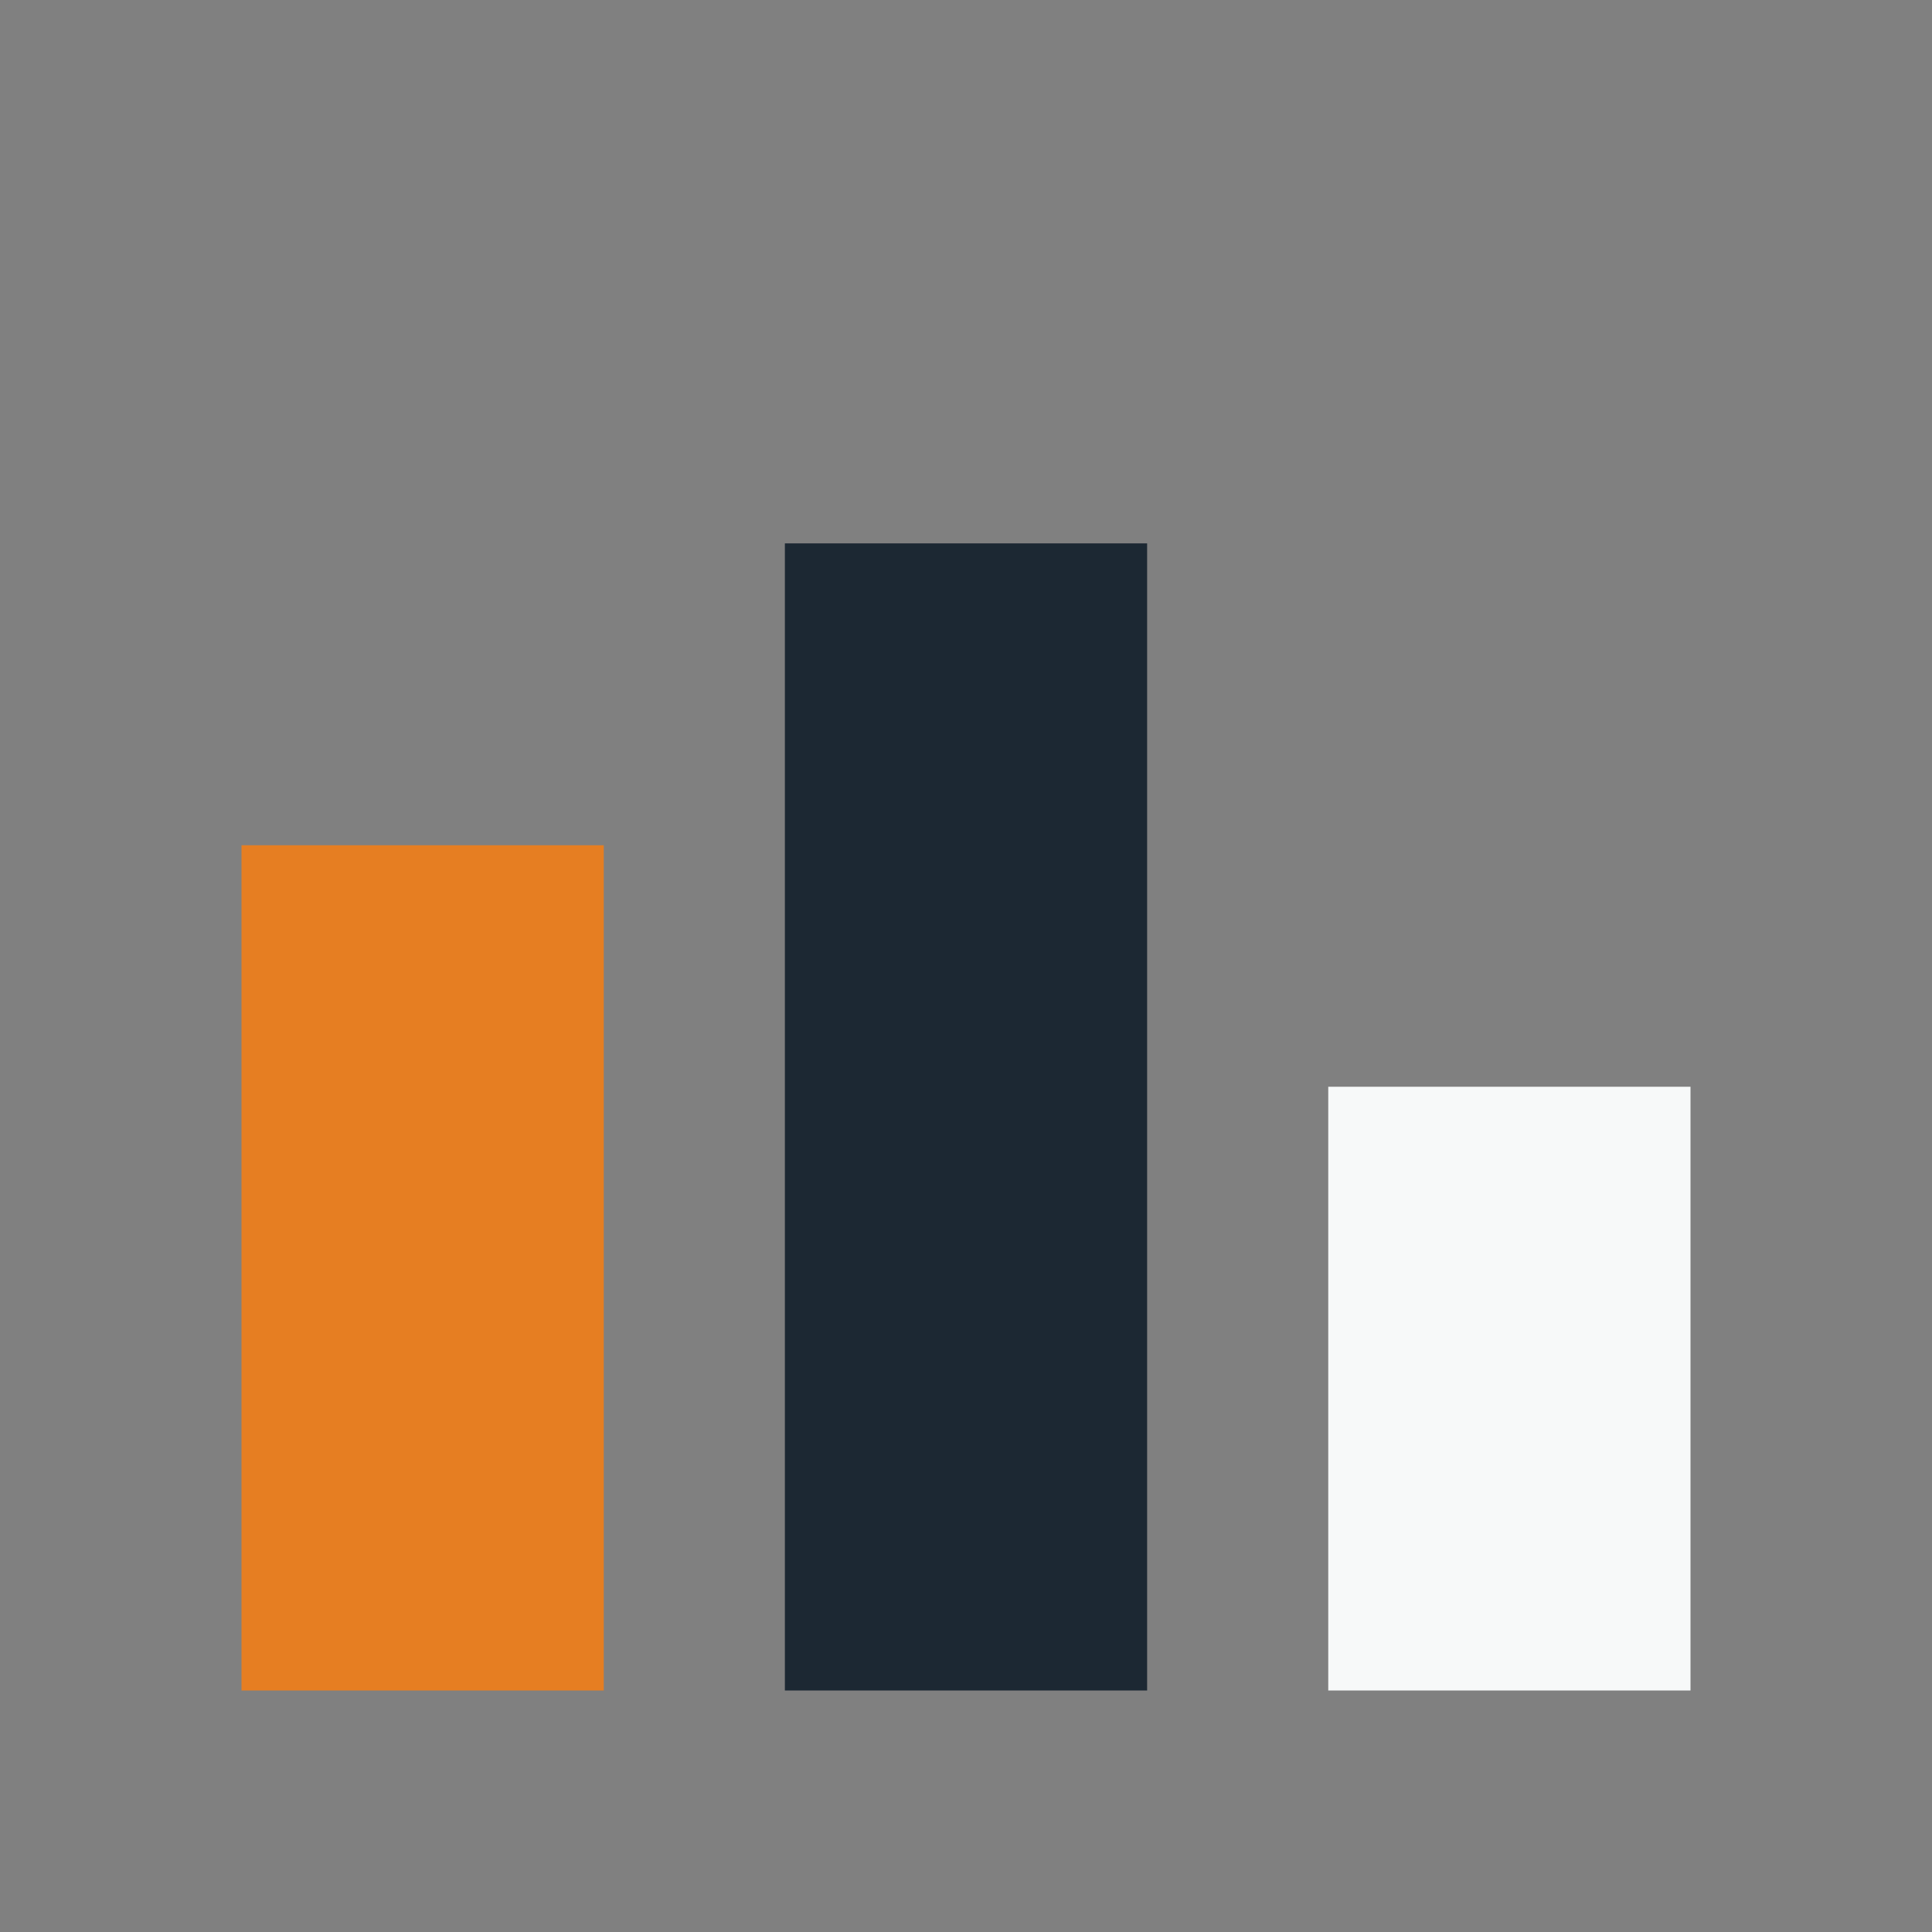
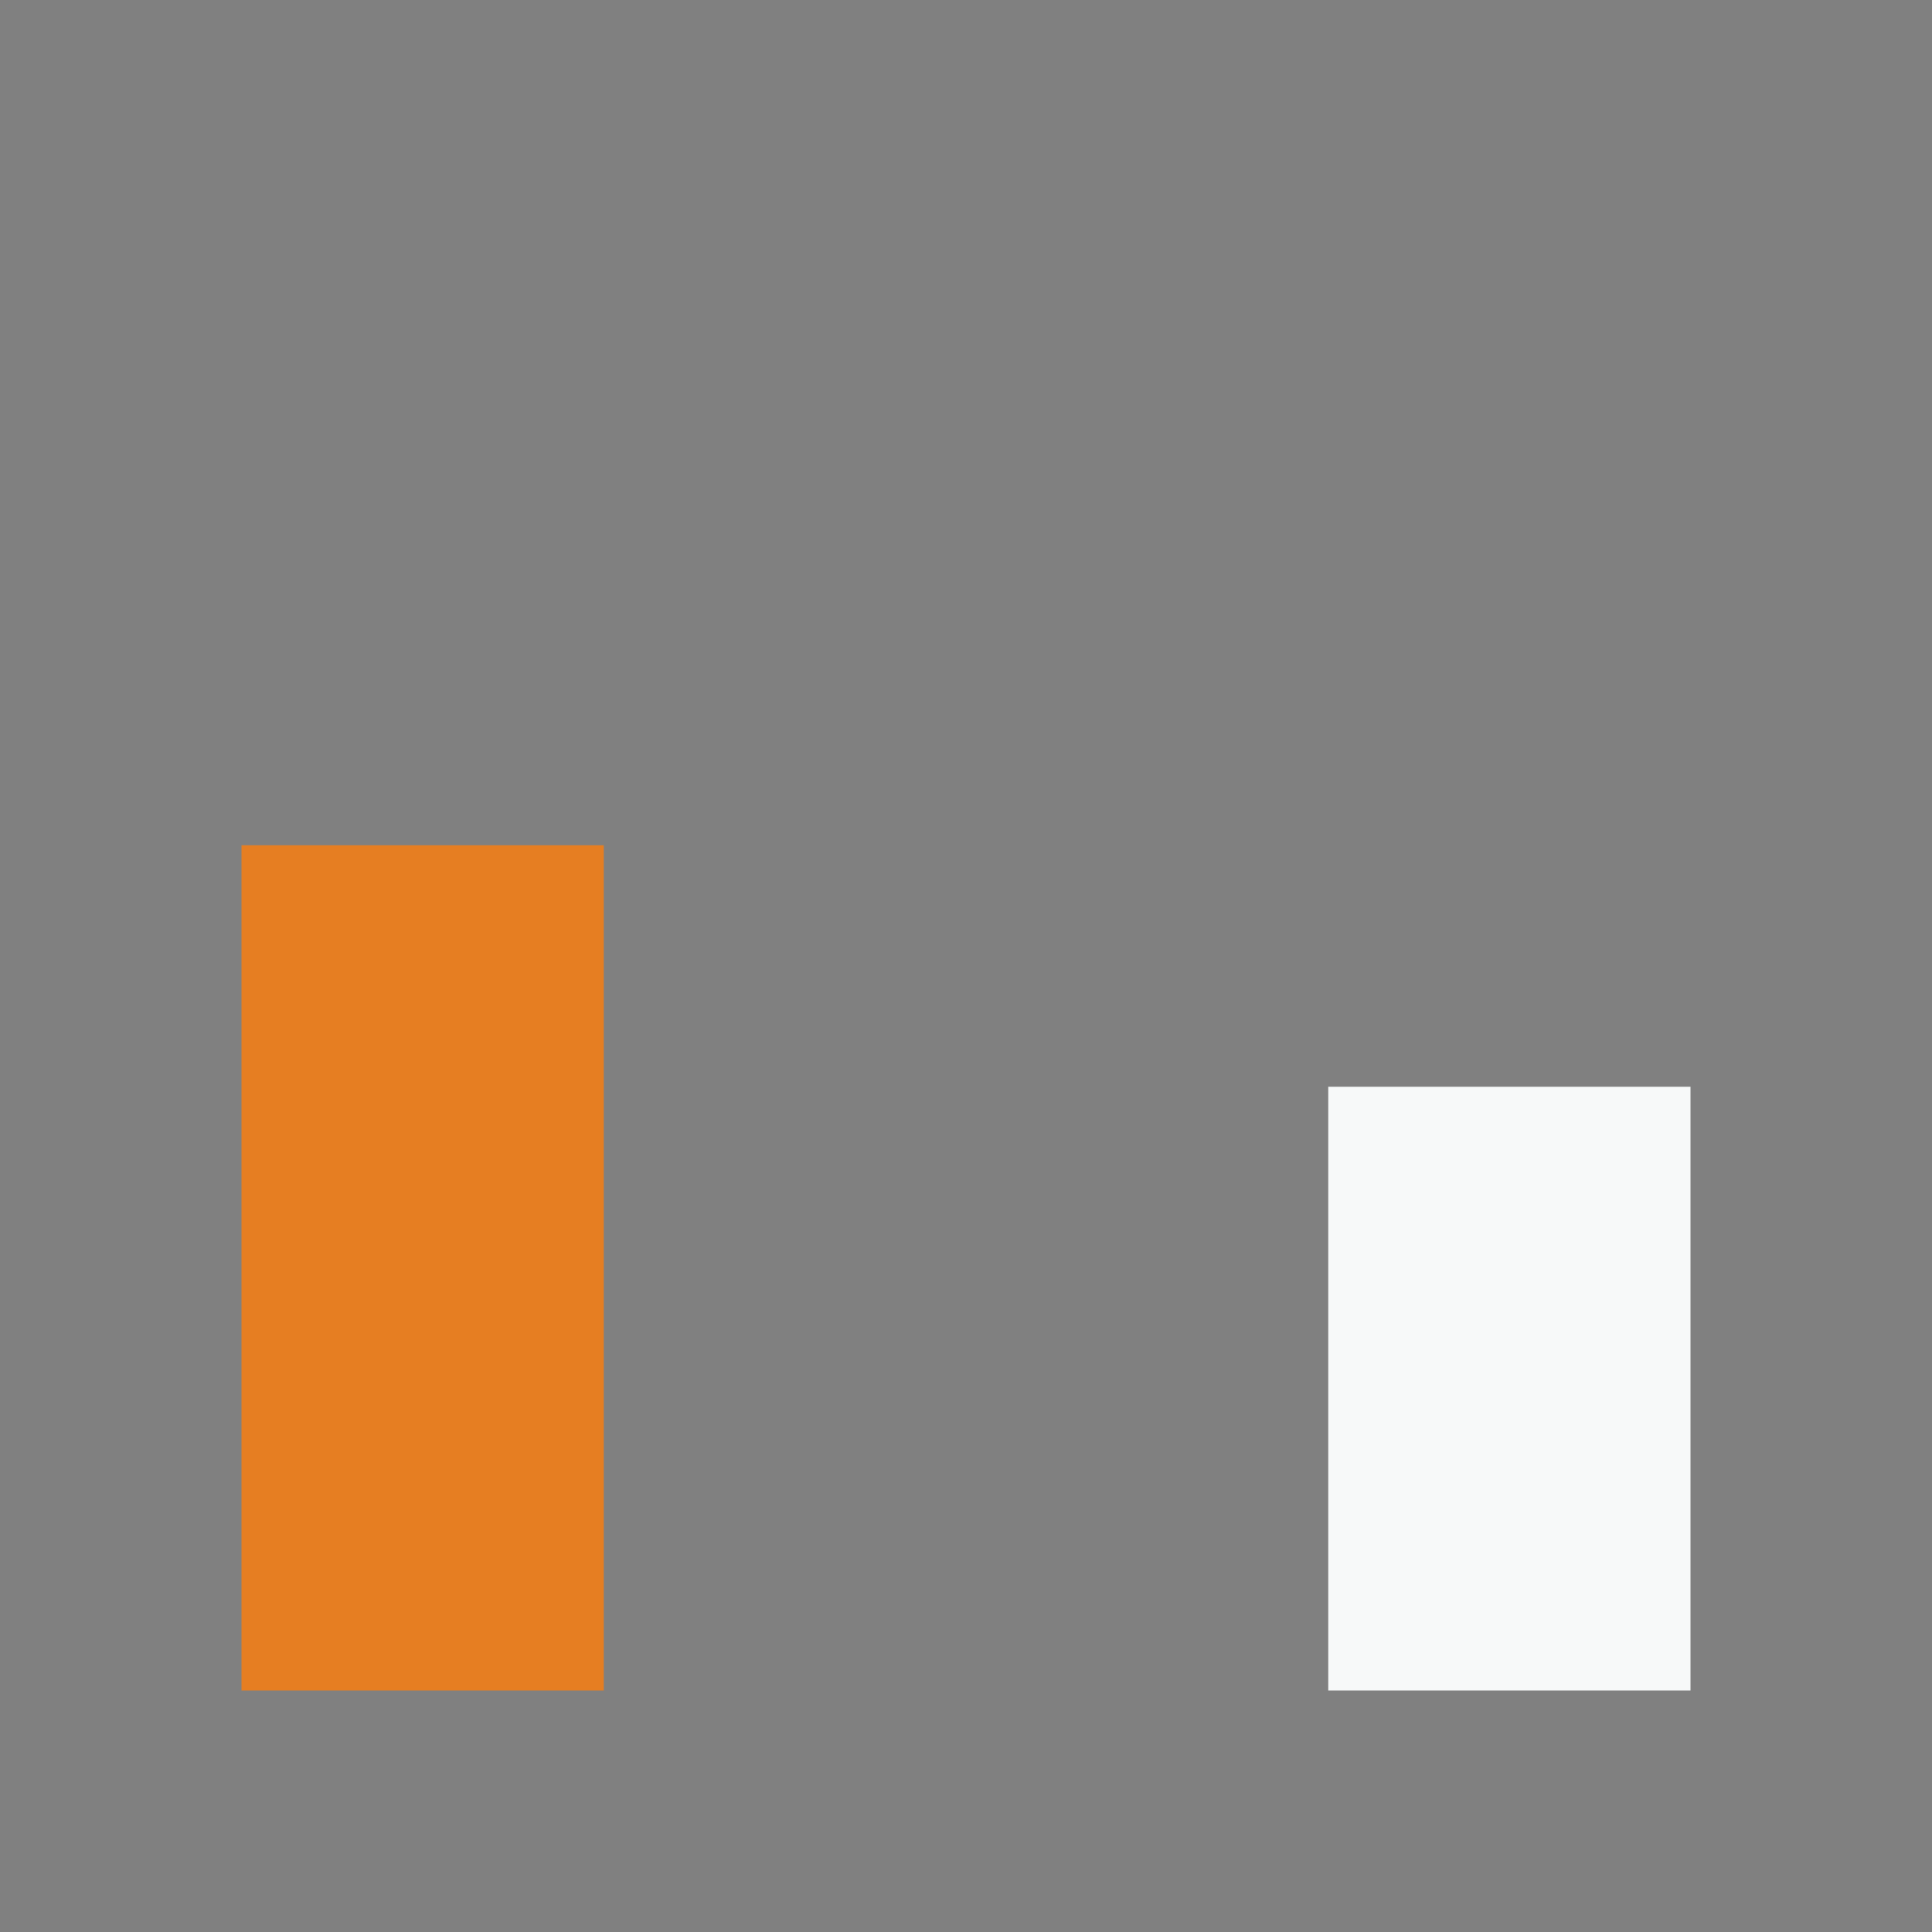
<svg xmlns="http://www.w3.org/2000/svg" width="32" height="32" viewBox="0 0 32 32">
  <rect x="0" y="0" width="32" height="32" fill="#808080" stroke="none" />
  <rect x="4" y="14" width="6" height="14" fill="#E67E22" />
-   <rect x="13" y="9" width="6" height="19" fill="#1C2833" />
  <rect x="22" y="18" width="6" height="10" fill="#F7F9F9" />
</svg>